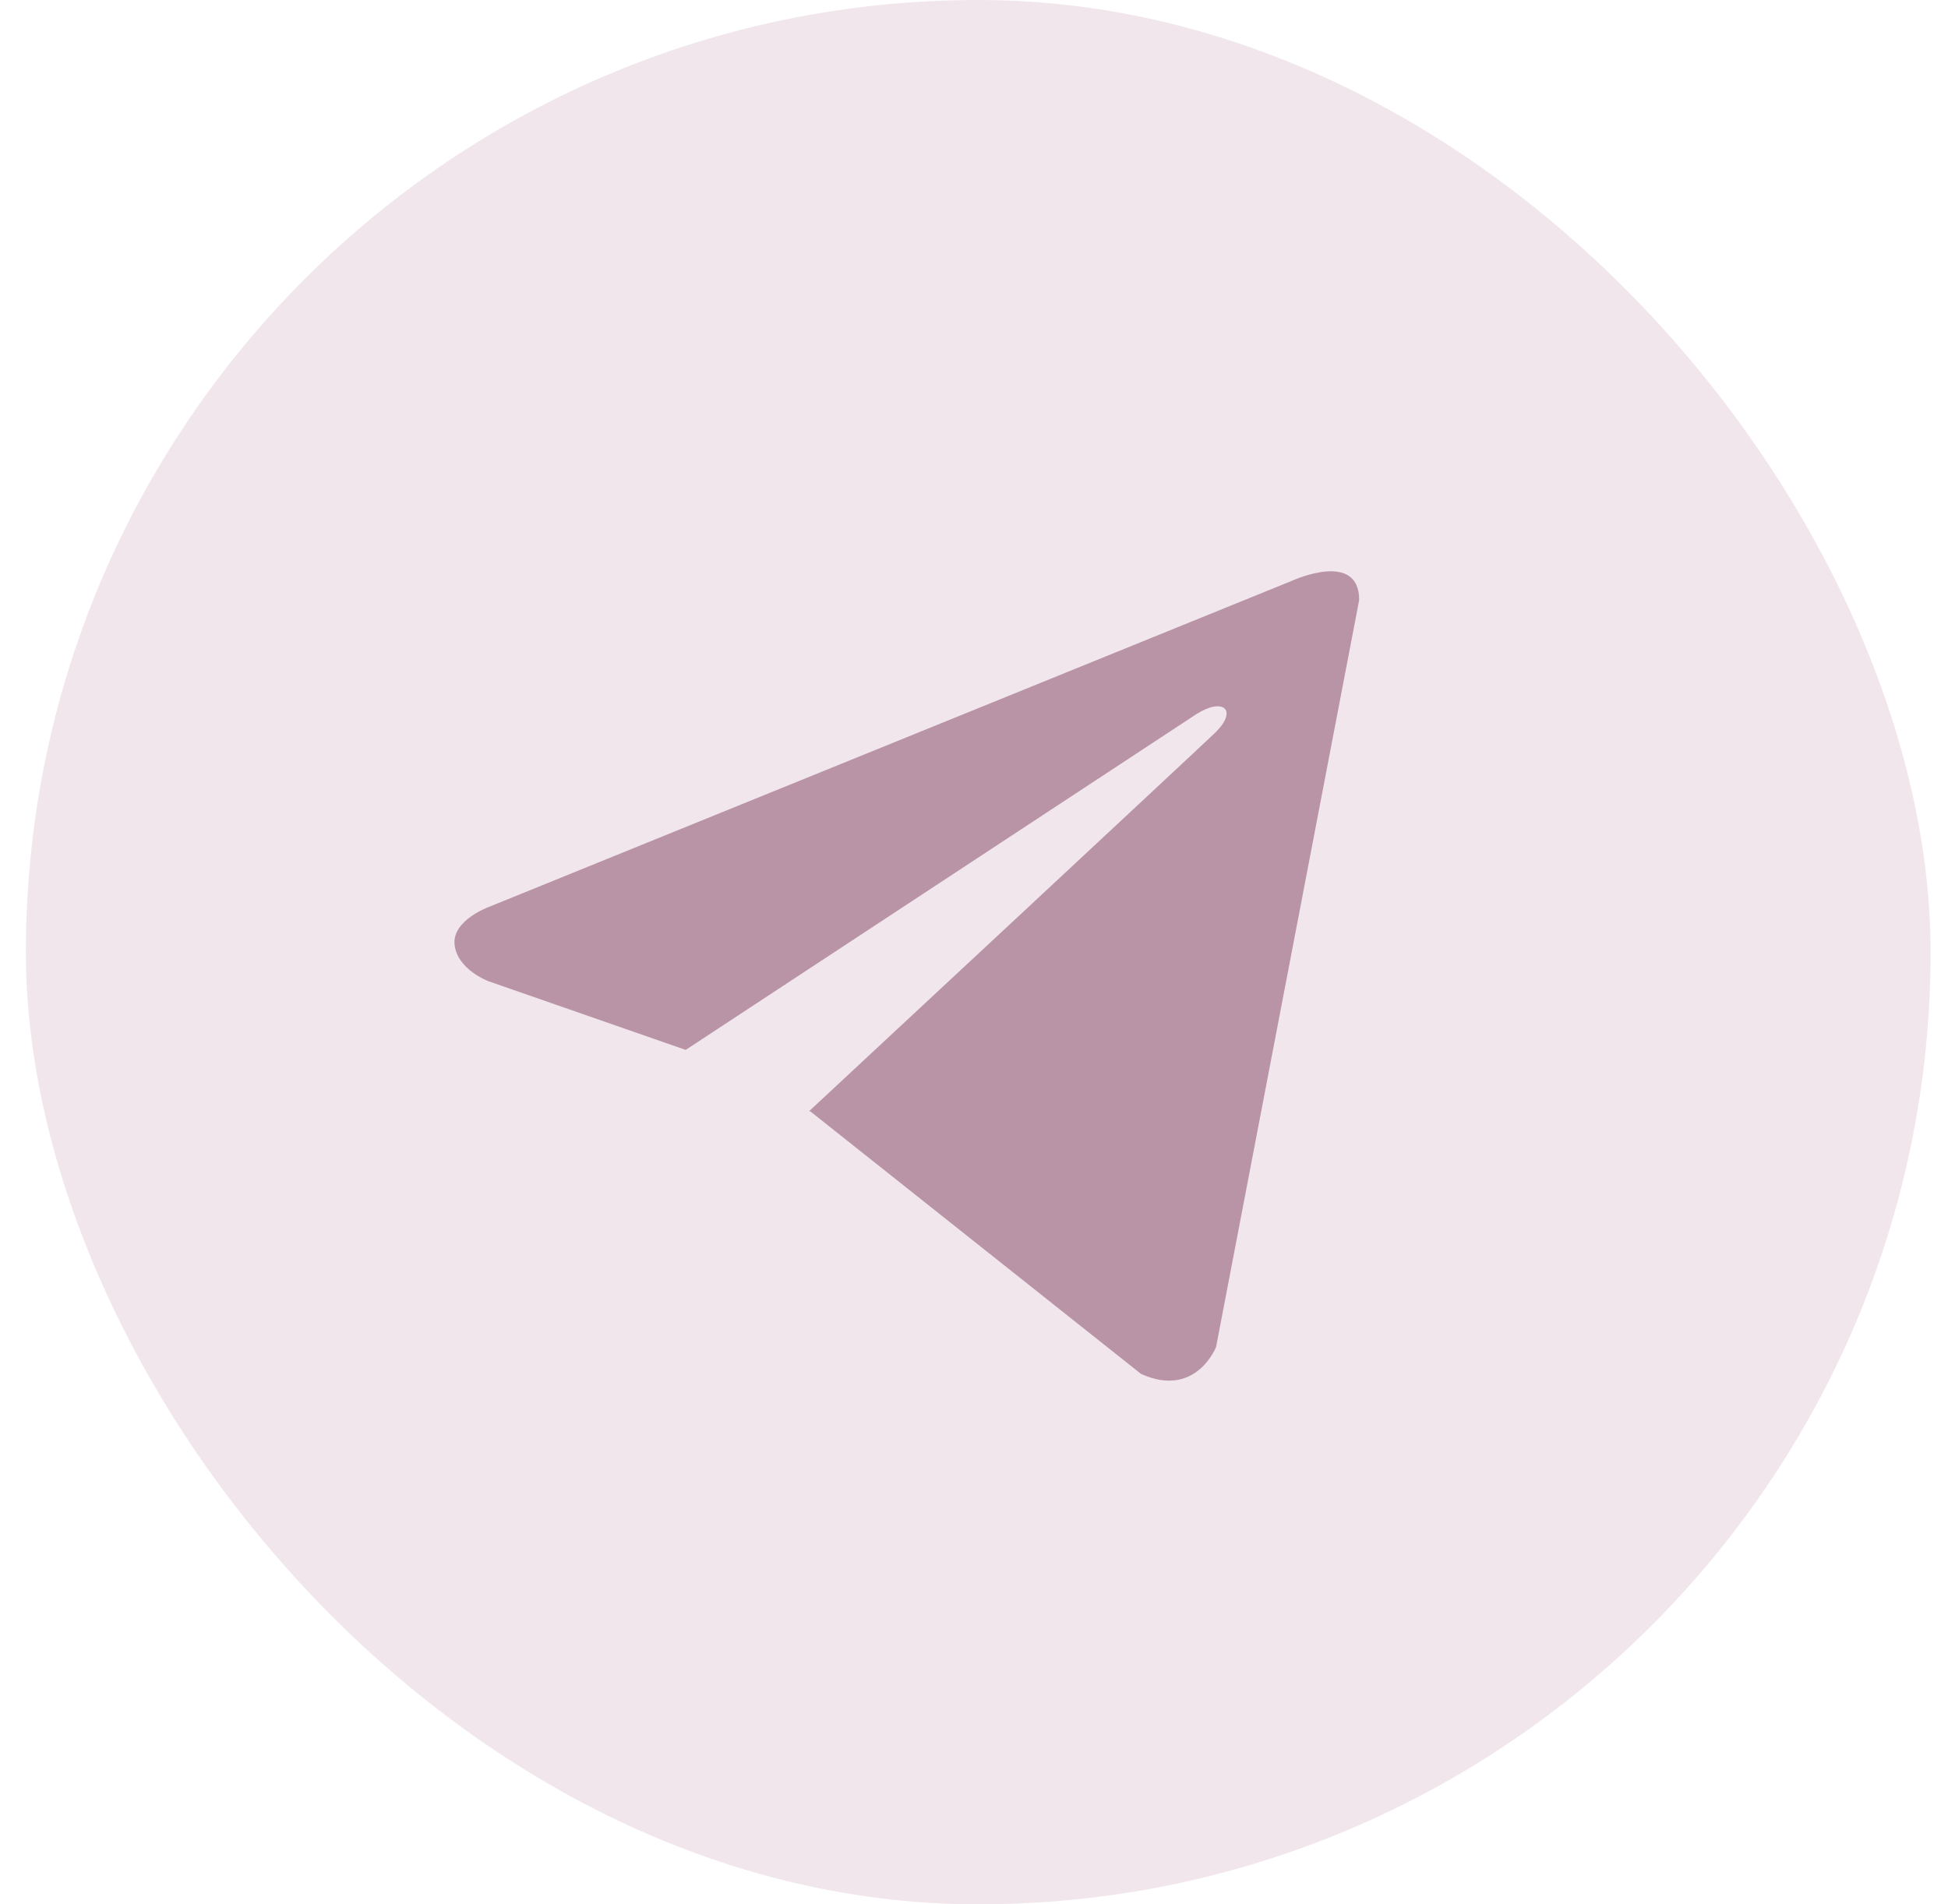
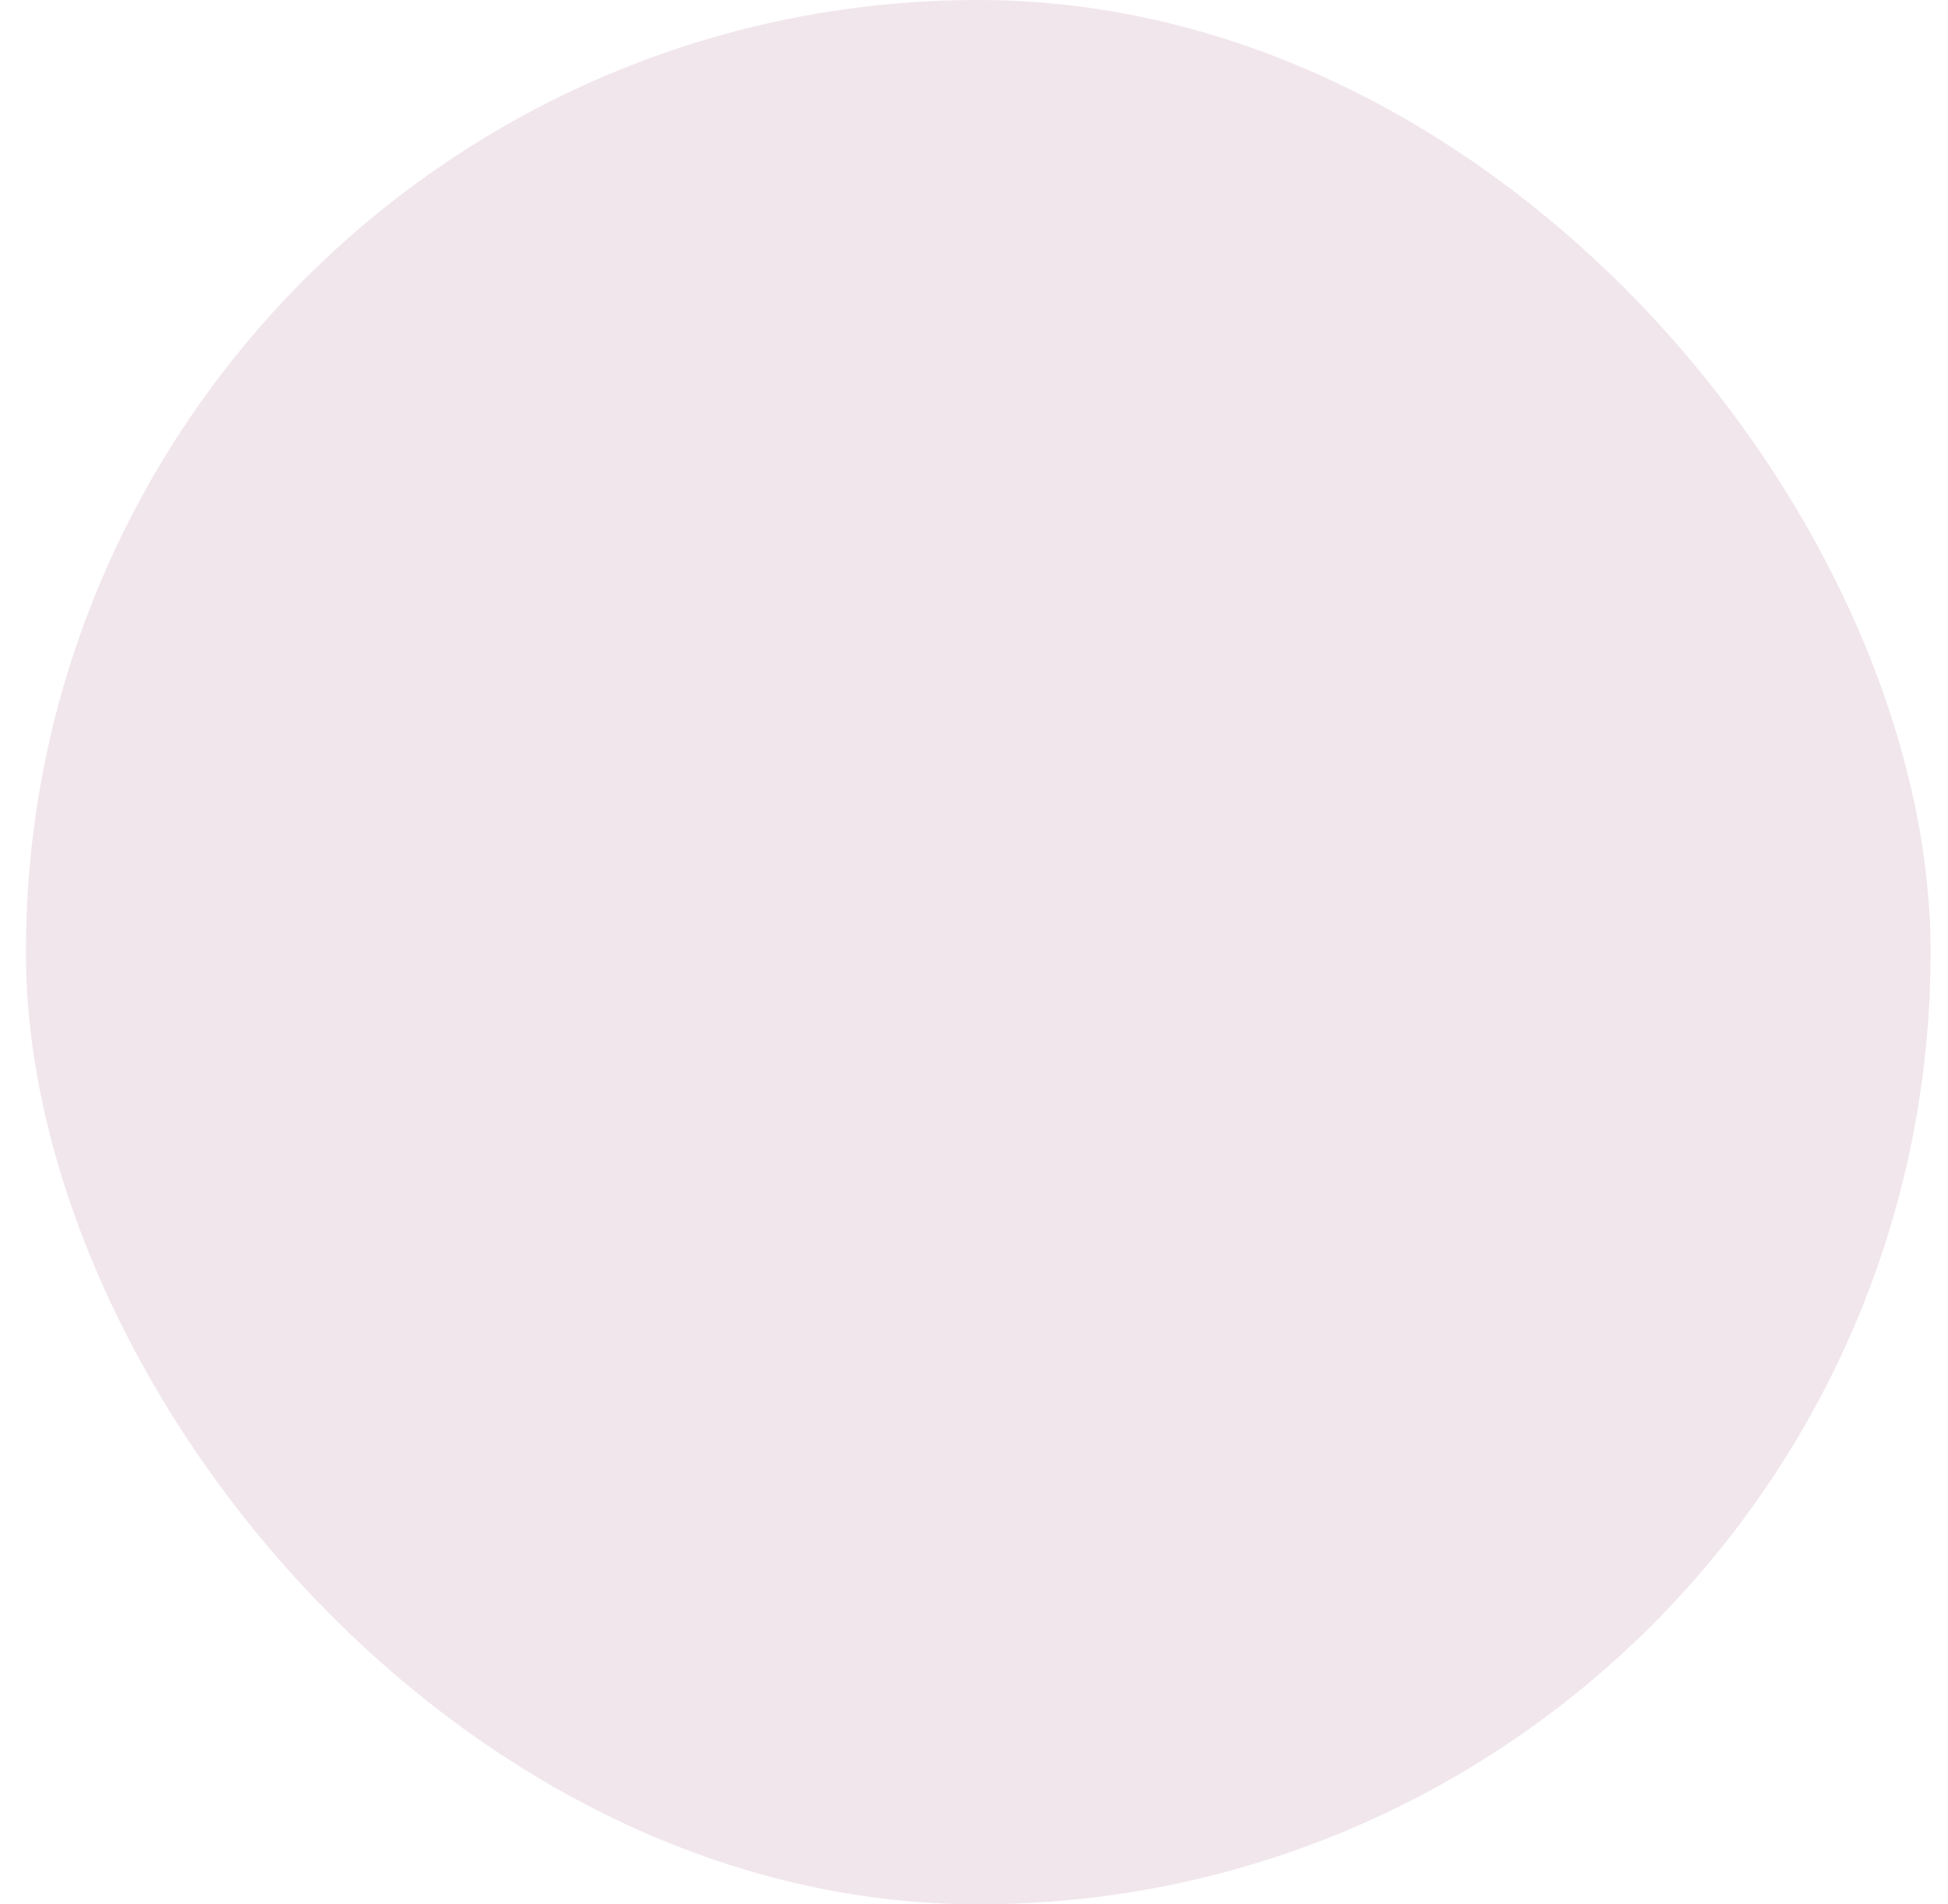
<svg xmlns="http://www.w3.org/2000/svg" width="45" height="44" viewBox="0 0 45 44" fill="none">
  <rect x="0.598" width="44" height="44" rx="22" fill="#F1E6EC" />
-   <path d="M31.398 13.862L28.092 31.121C28.092 31.121 27.629 32.318 26.358 31.744L18.731 25.688L18.695 25.67C19.726 24.712 27.715 17.273 28.064 16.936C28.605 16.413 28.269 16.103 27.642 16.497L15.84 24.258L11.287 22.672C11.287 22.672 10.57 22.408 10.502 21.834C10.432 21.259 11.31 20.948 11.31 20.948L29.872 13.408C29.872 13.408 31.398 12.714 31.398 13.862Z" fill="#B993A6" />
</svg>